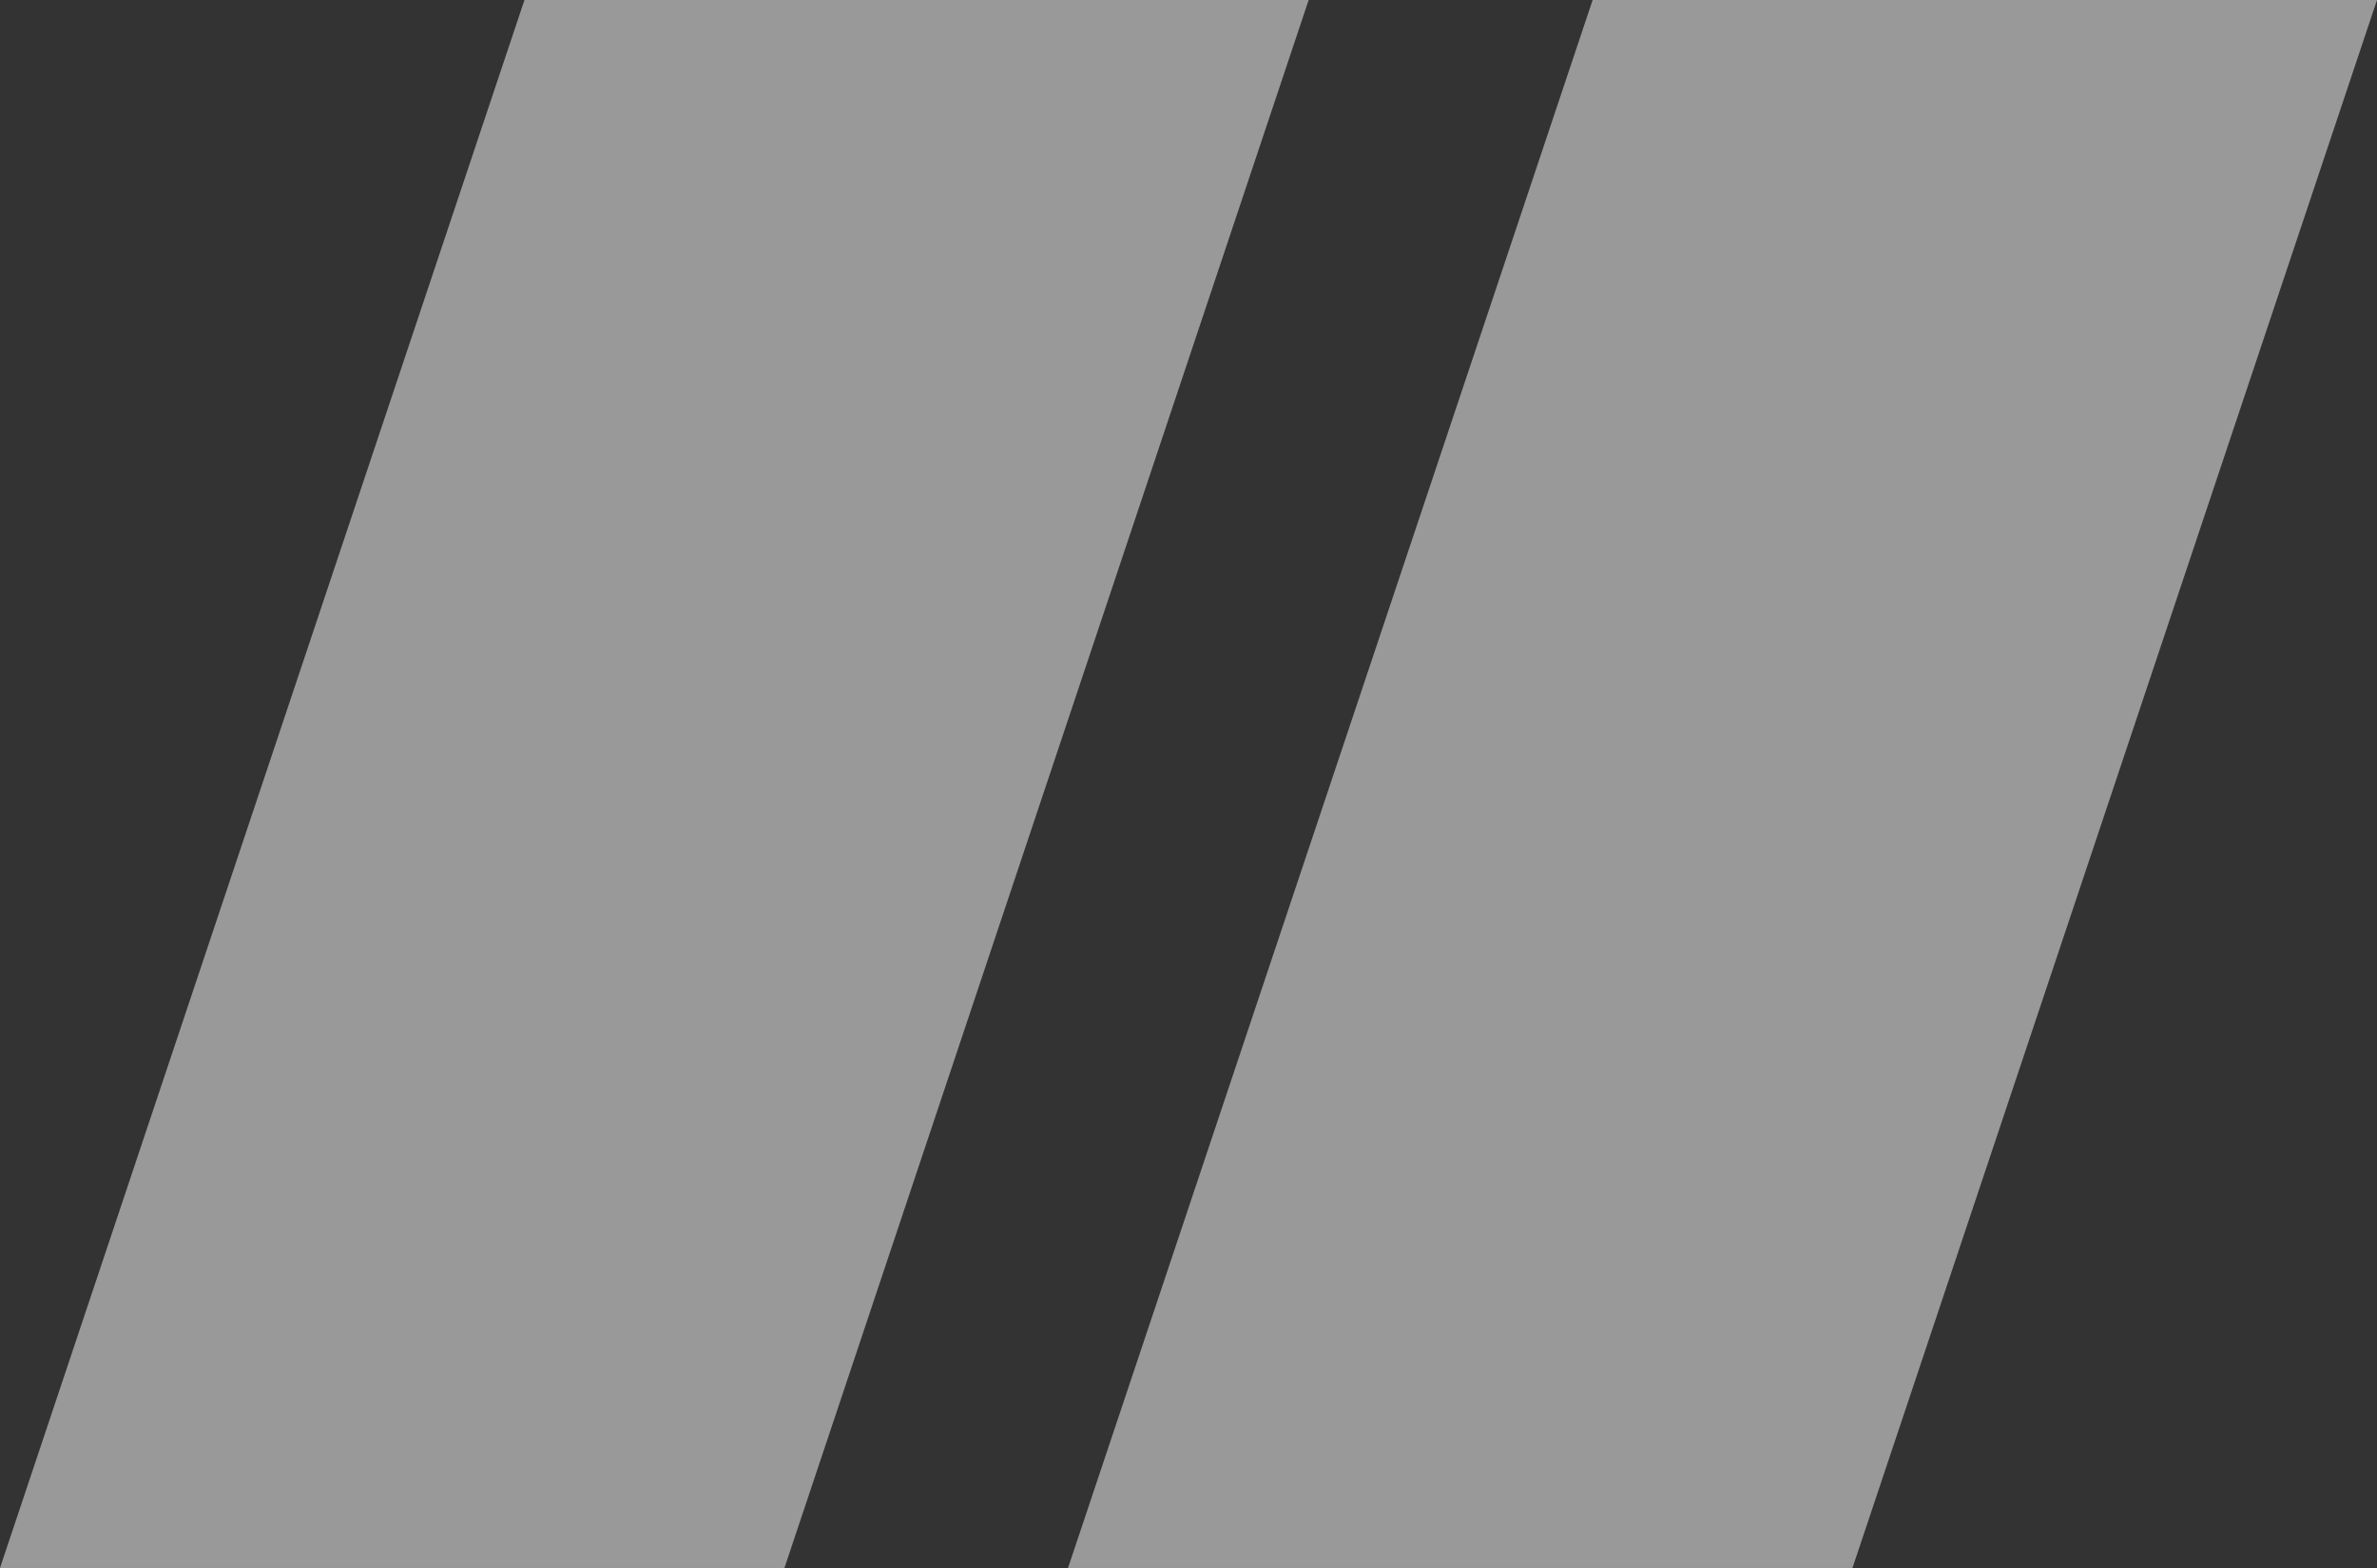
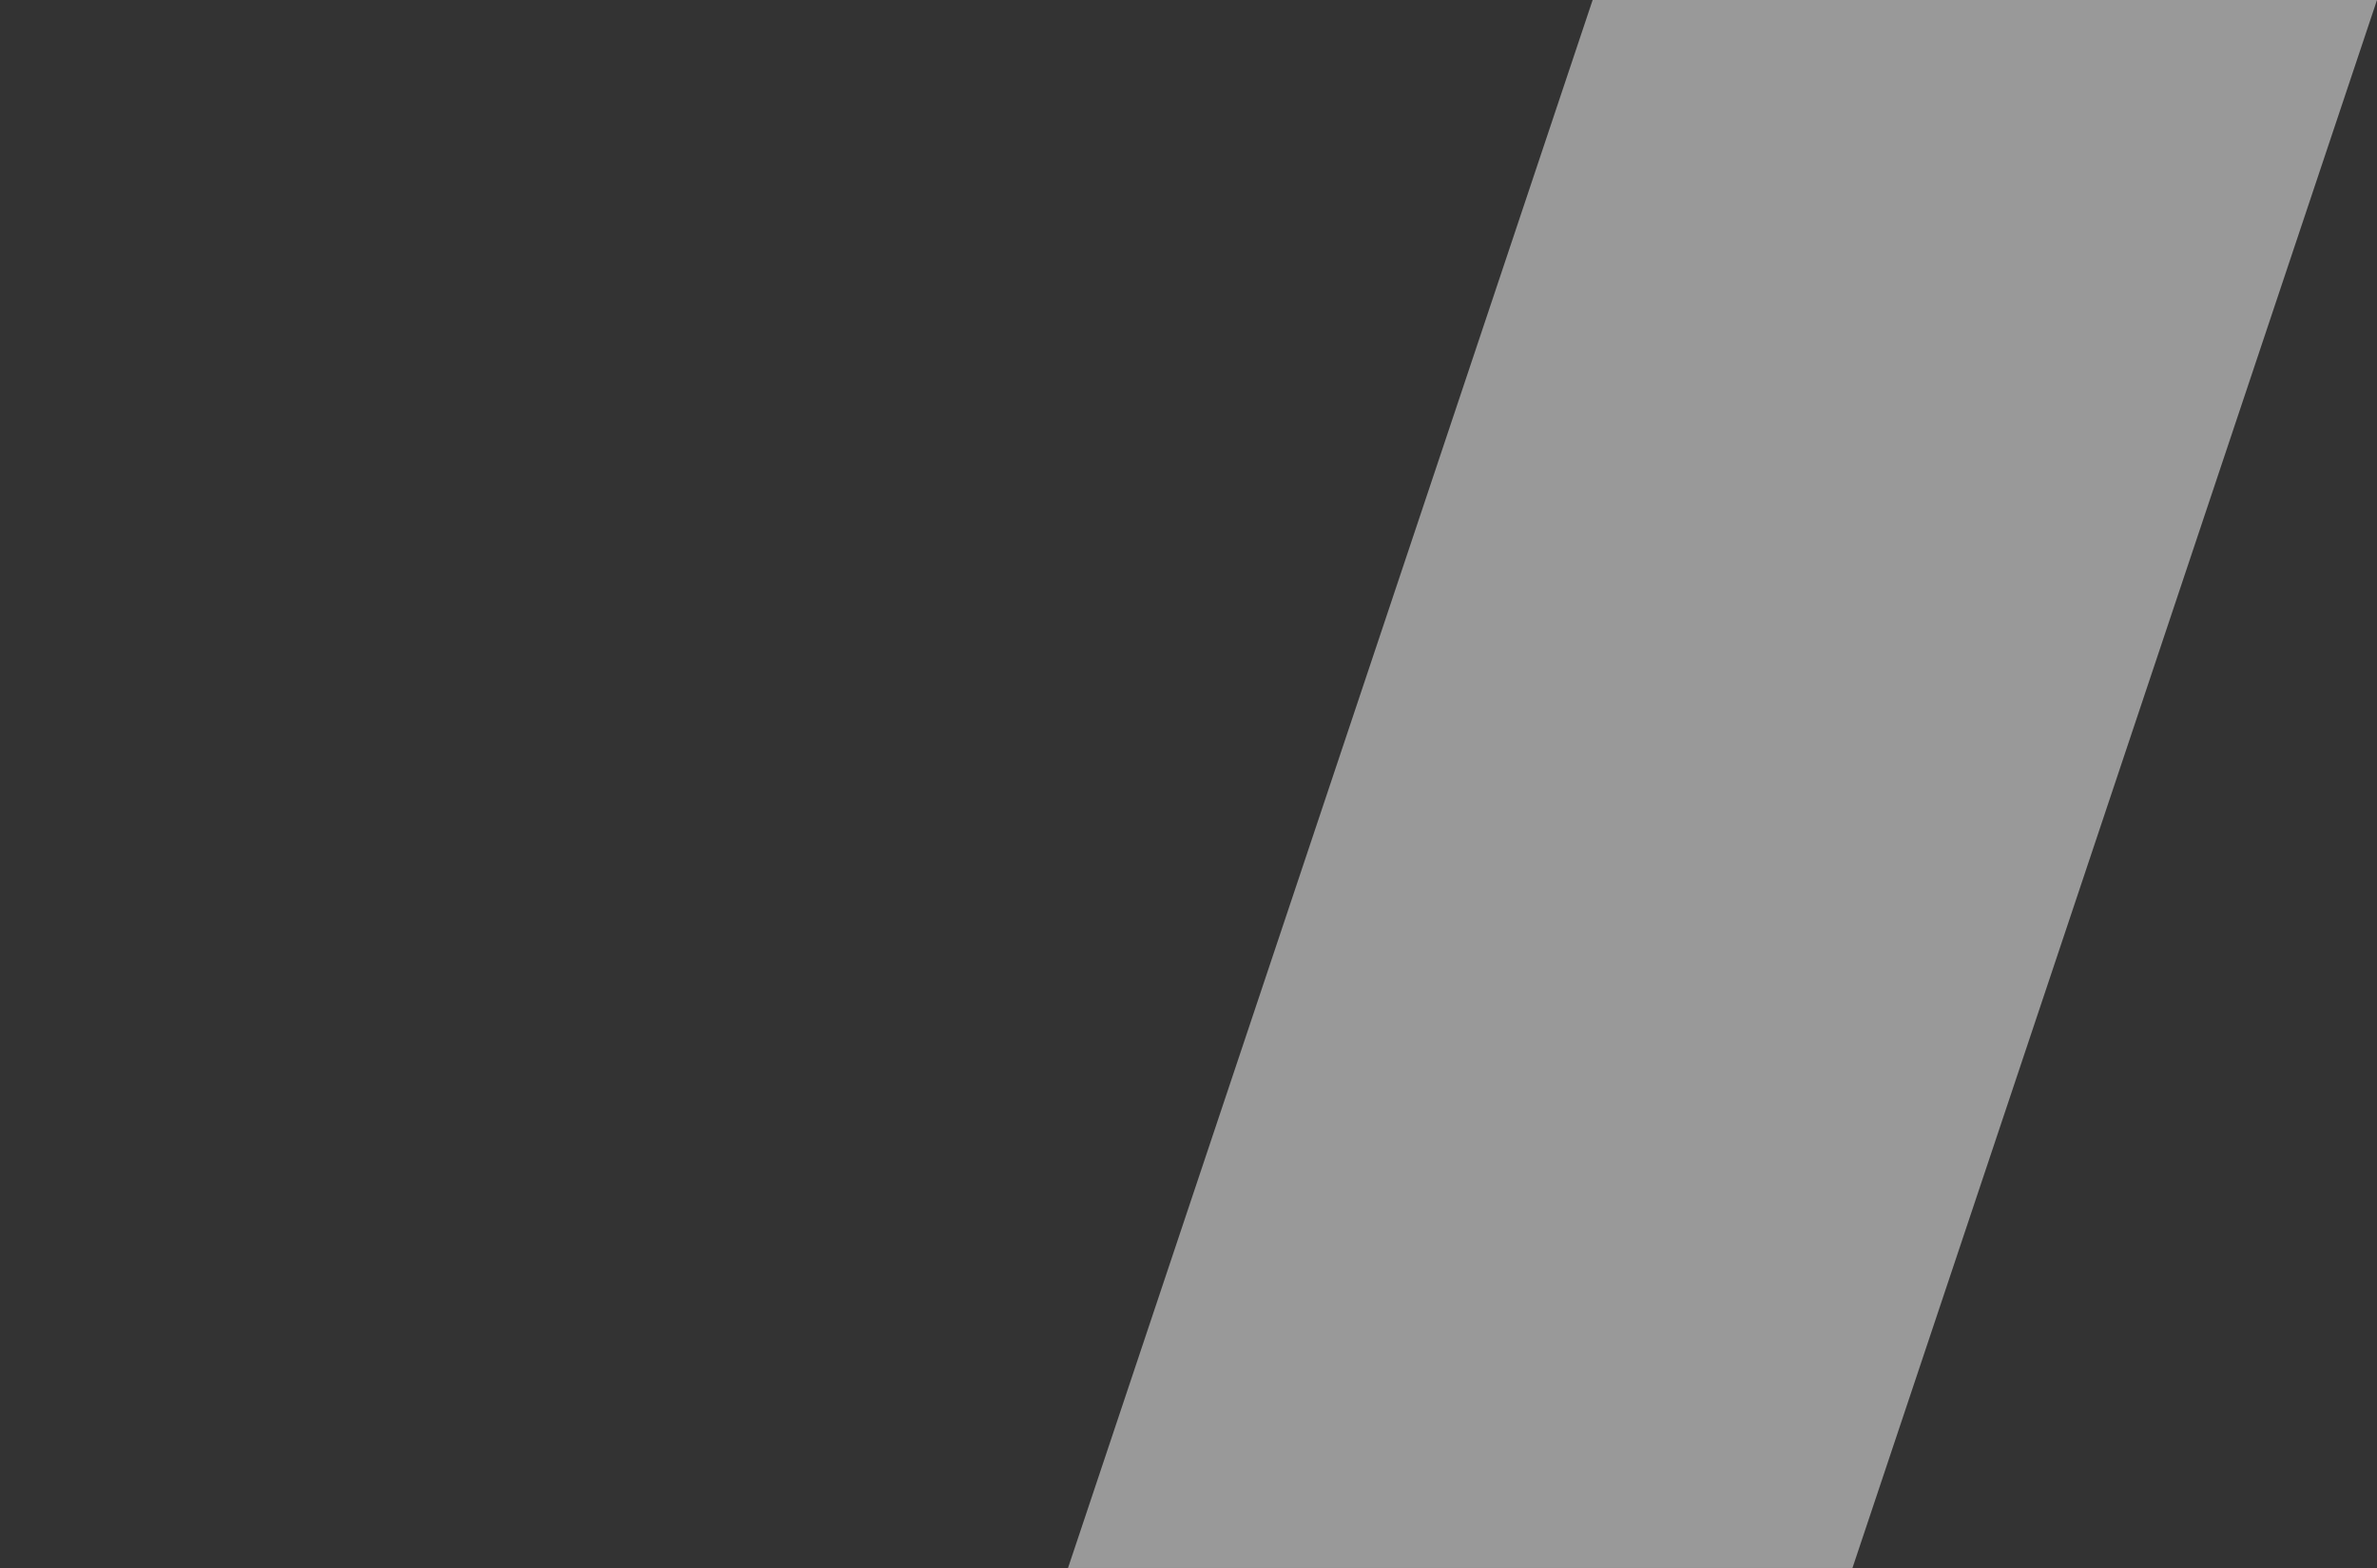
<svg xmlns="http://www.w3.org/2000/svg" width="29.999" height="19.787" viewBox="0 0 29.999 19.787">
  <rect x="0" y="0" width="29.999" height="19.787" fill="#333333" stroke="none" />
  <g id="Group_16062" data-name="Group 16062" transform="translate(-841.851 -2250.802)" opacity="0.5">
-     <path id="Path_7707" data-name="Path 7707" d="M6.619,0,0,19.787H9.9L16.516,0Z" transform="translate(841.851 2250.802)" fill="#fff" />
    <path id="Path_7708" data-name="Path 7708" d="M58.321,0,51.7,19.787h9.9L68.22,0Z" transform="translate(803.63 2250.802)" fill="#fff" />
  </g>
</svg>